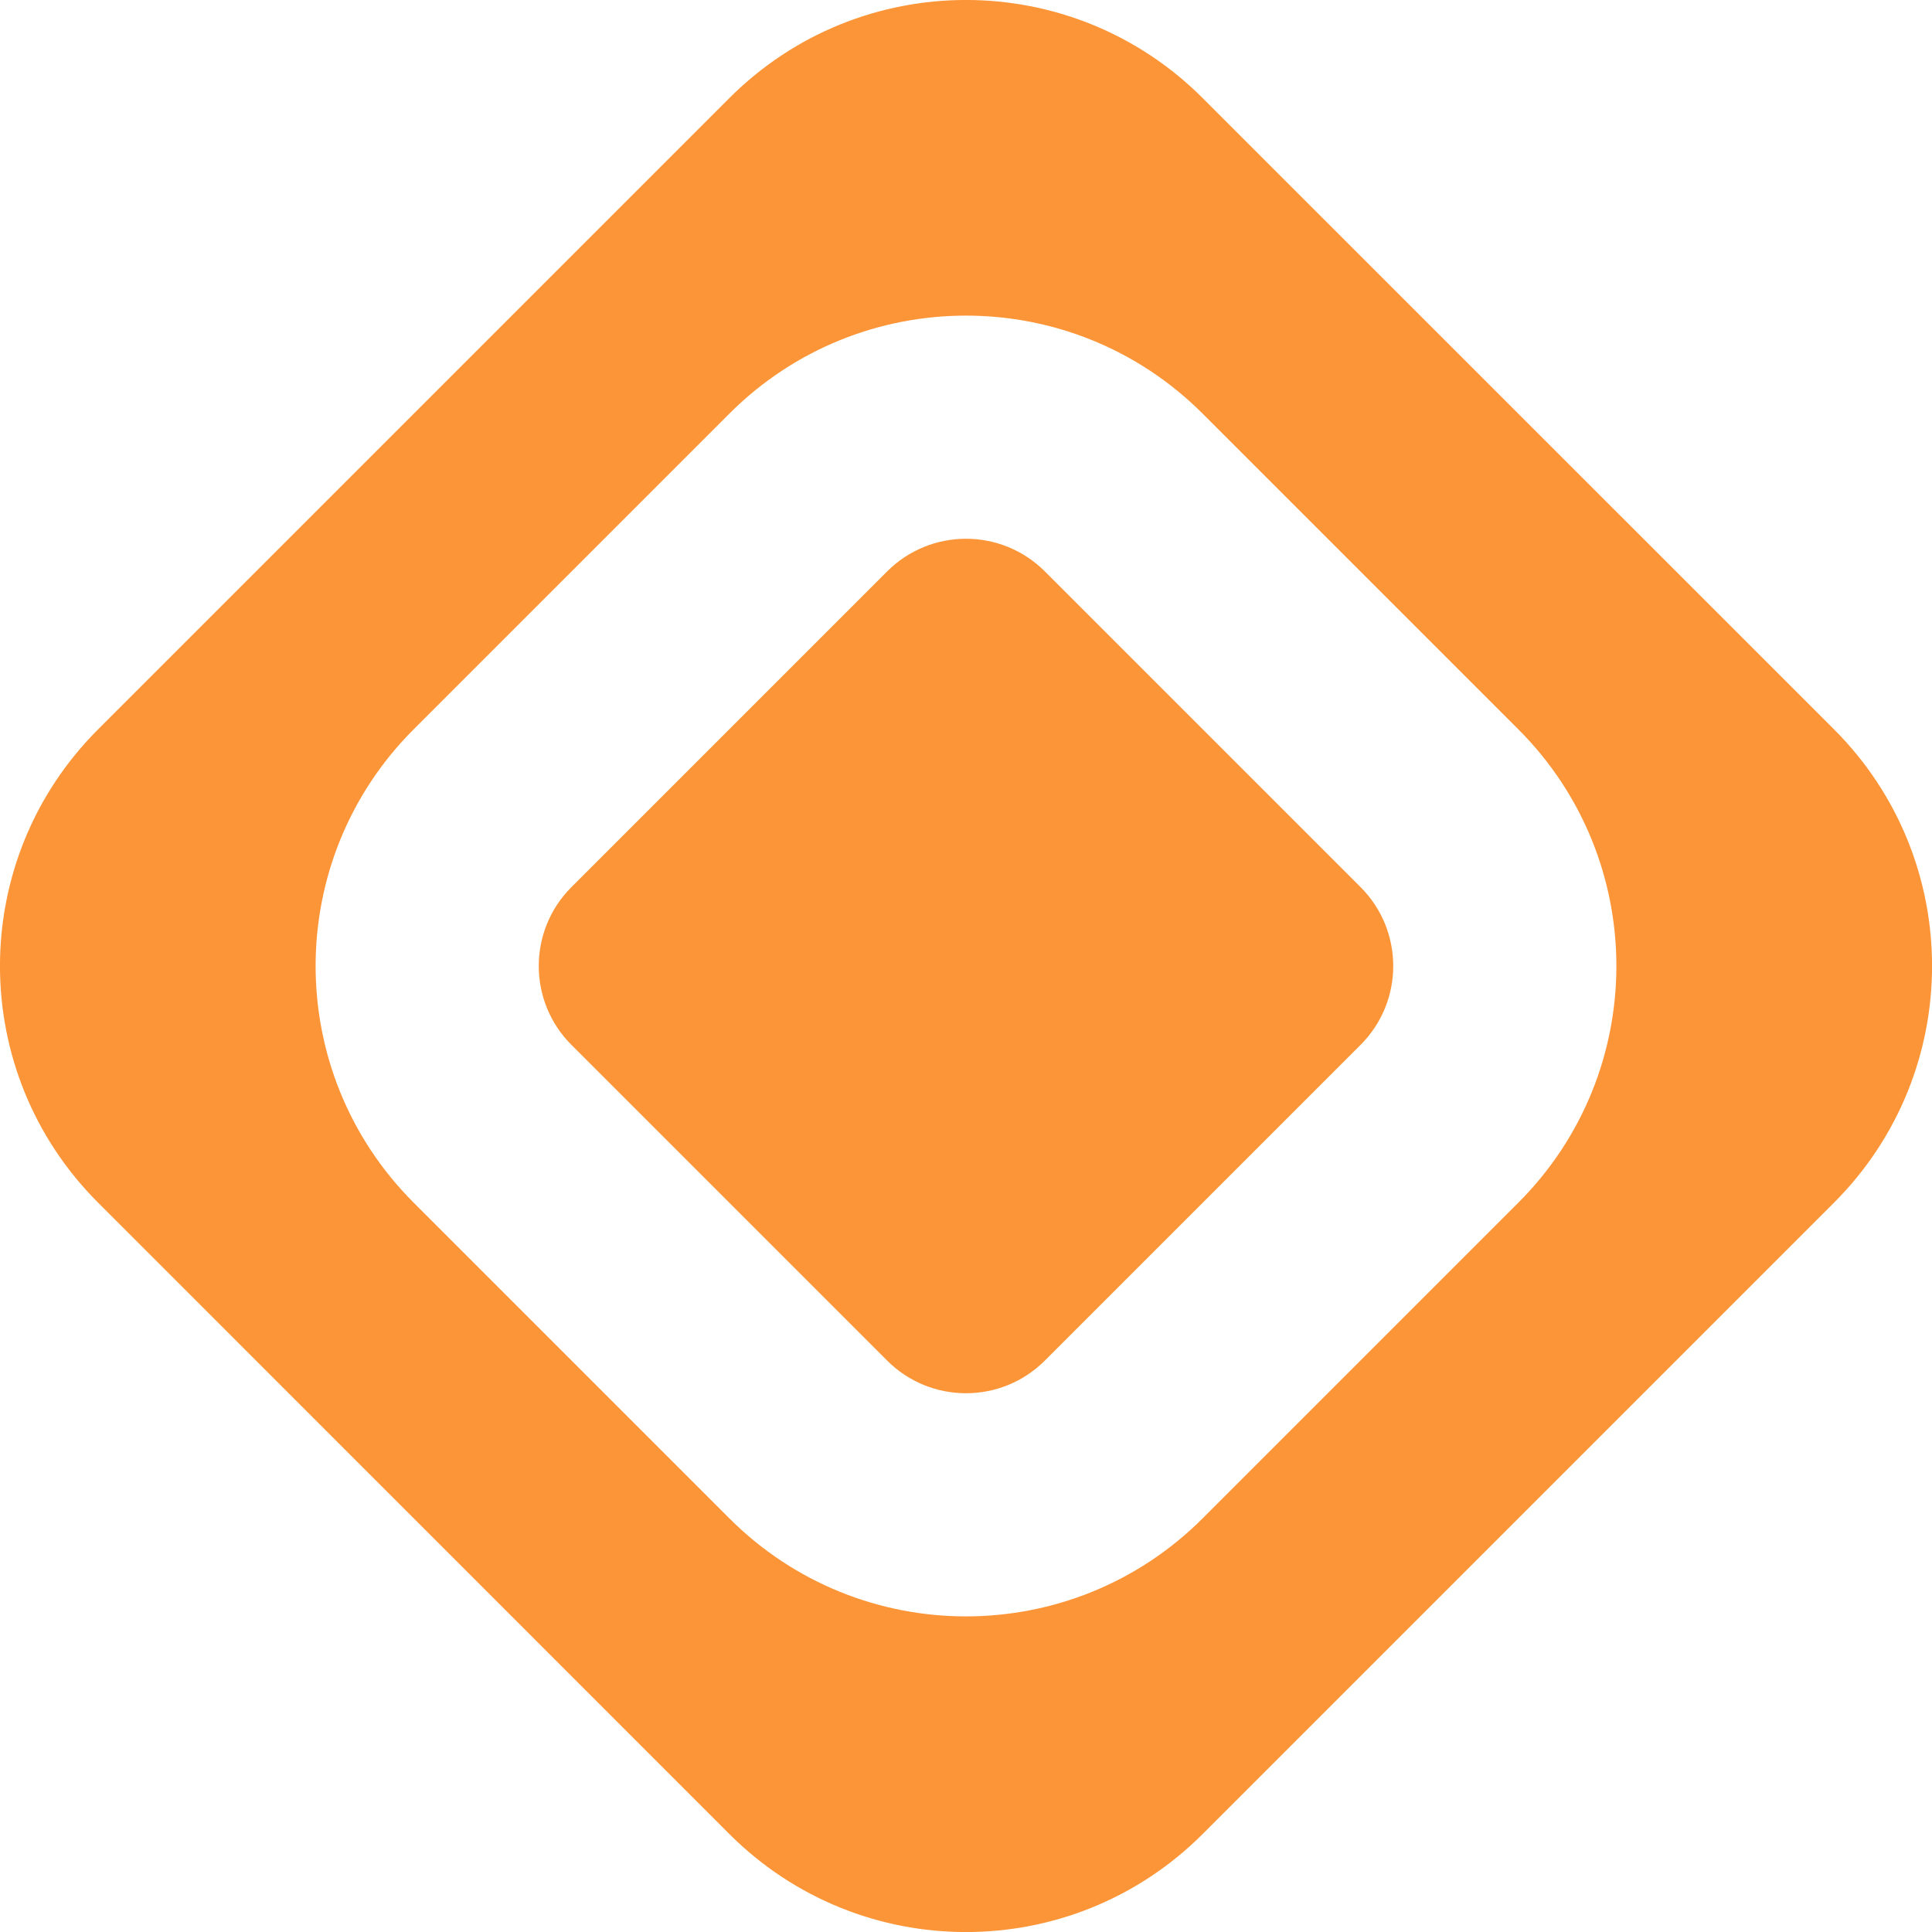
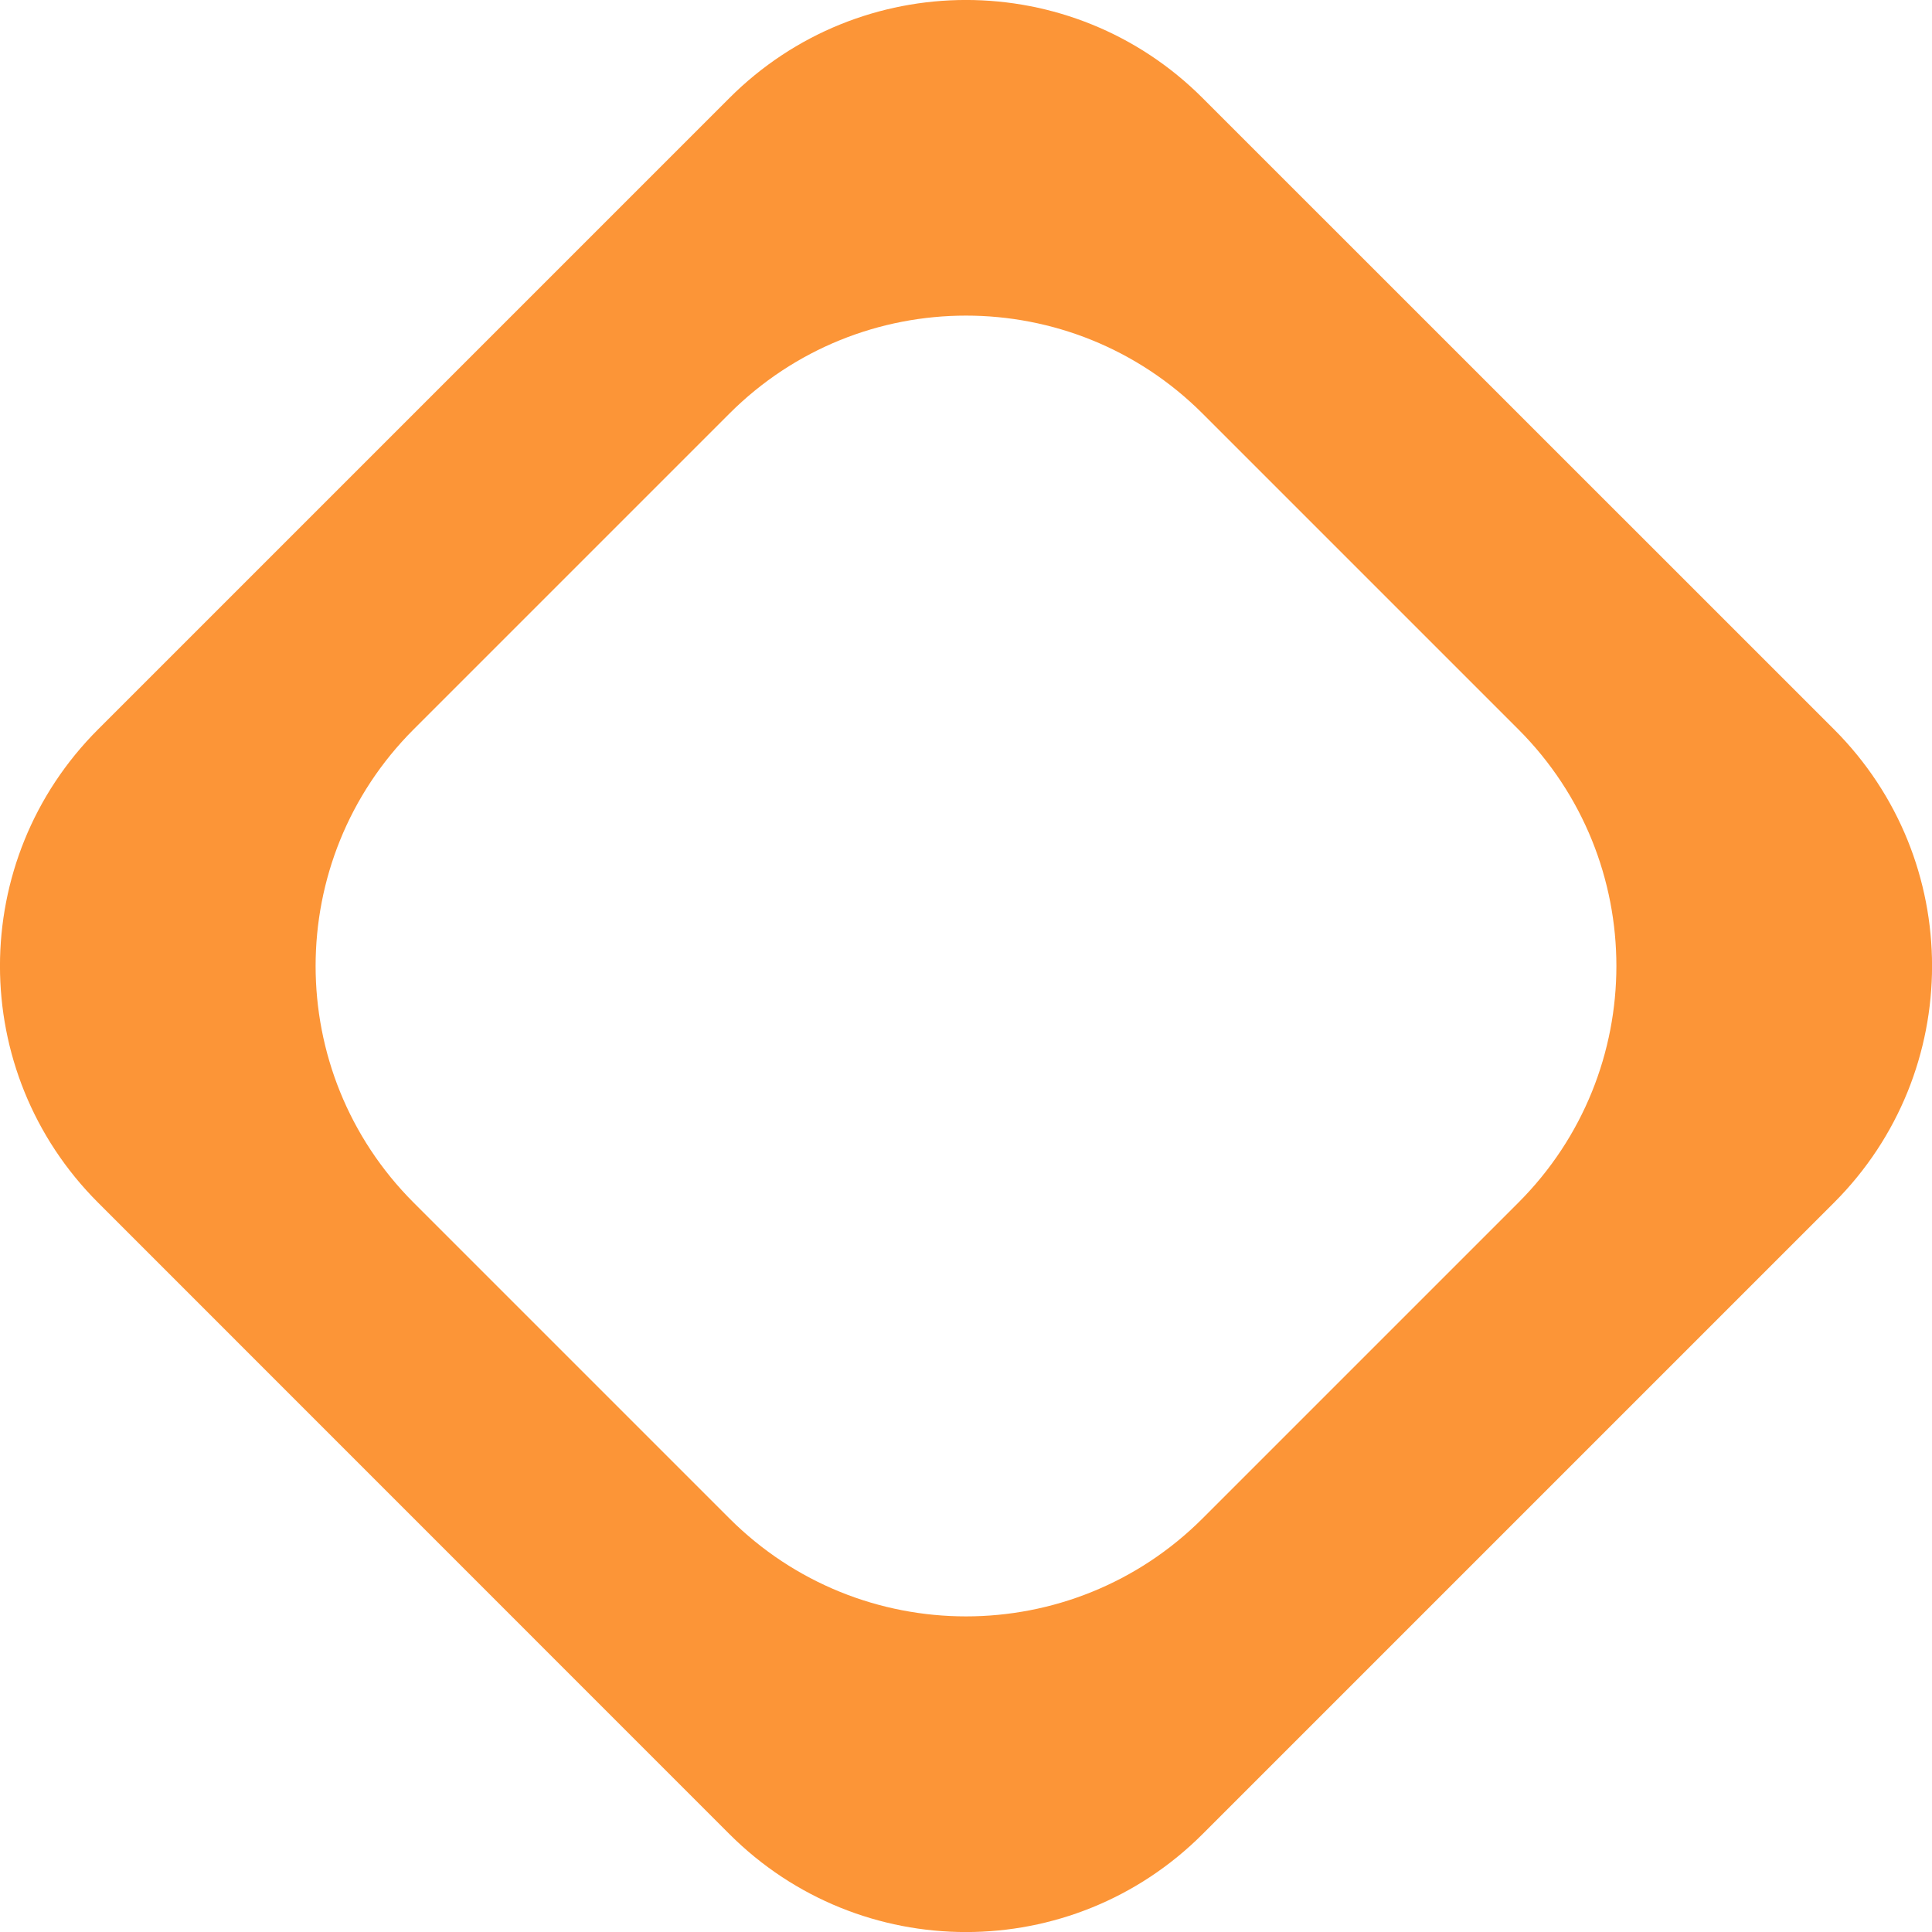
<svg xmlns="http://www.w3.org/2000/svg" width="18" height="18" viewBox="0 0 18 18" fill="none">
-   <path d="M8.265 5.324C8.671 4.918 9.329 4.918 9.735 5.324L12.676 8.265C13.082 8.671 13.082 9.329 12.676 9.735L9.735 12.676C9.329 13.082 8.671 13.082 8.265 12.676L5.324 9.735C4.918 9.329 4.918 8.671 5.324 8.265L8.265 5.324Z" fill="#FC9537" />
  <path fill-rule="evenodd" clip-rule="evenodd" d="M11.205 0.914C9.987 -0.305 8.013 -0.305 6.795 0.914L0.914 6.795C-0.305 8.013 -0.305 9.987 0.914 11.205L6.795 17.087C8.013 18.305 9.987 18.305 11.205 17.087L17.087 11.205C18.305 9.987 18.305 8.013 17.087 6.795L11.205 0.914ZM14.146 6.795L11.205 3.854C9.987 2.636 8.013 2.636 6.795 3.854L3.854 6.795C2.636 8.013 2.636 9.987 3.854 11.205L6.795 14.146C8.013 15.364 9.987 15.364 11.205 14.146L14.146 11.205C15.364 9.987 15.364 8.013 14.146 6.795Z" fill="#FC9537" />
</svg>